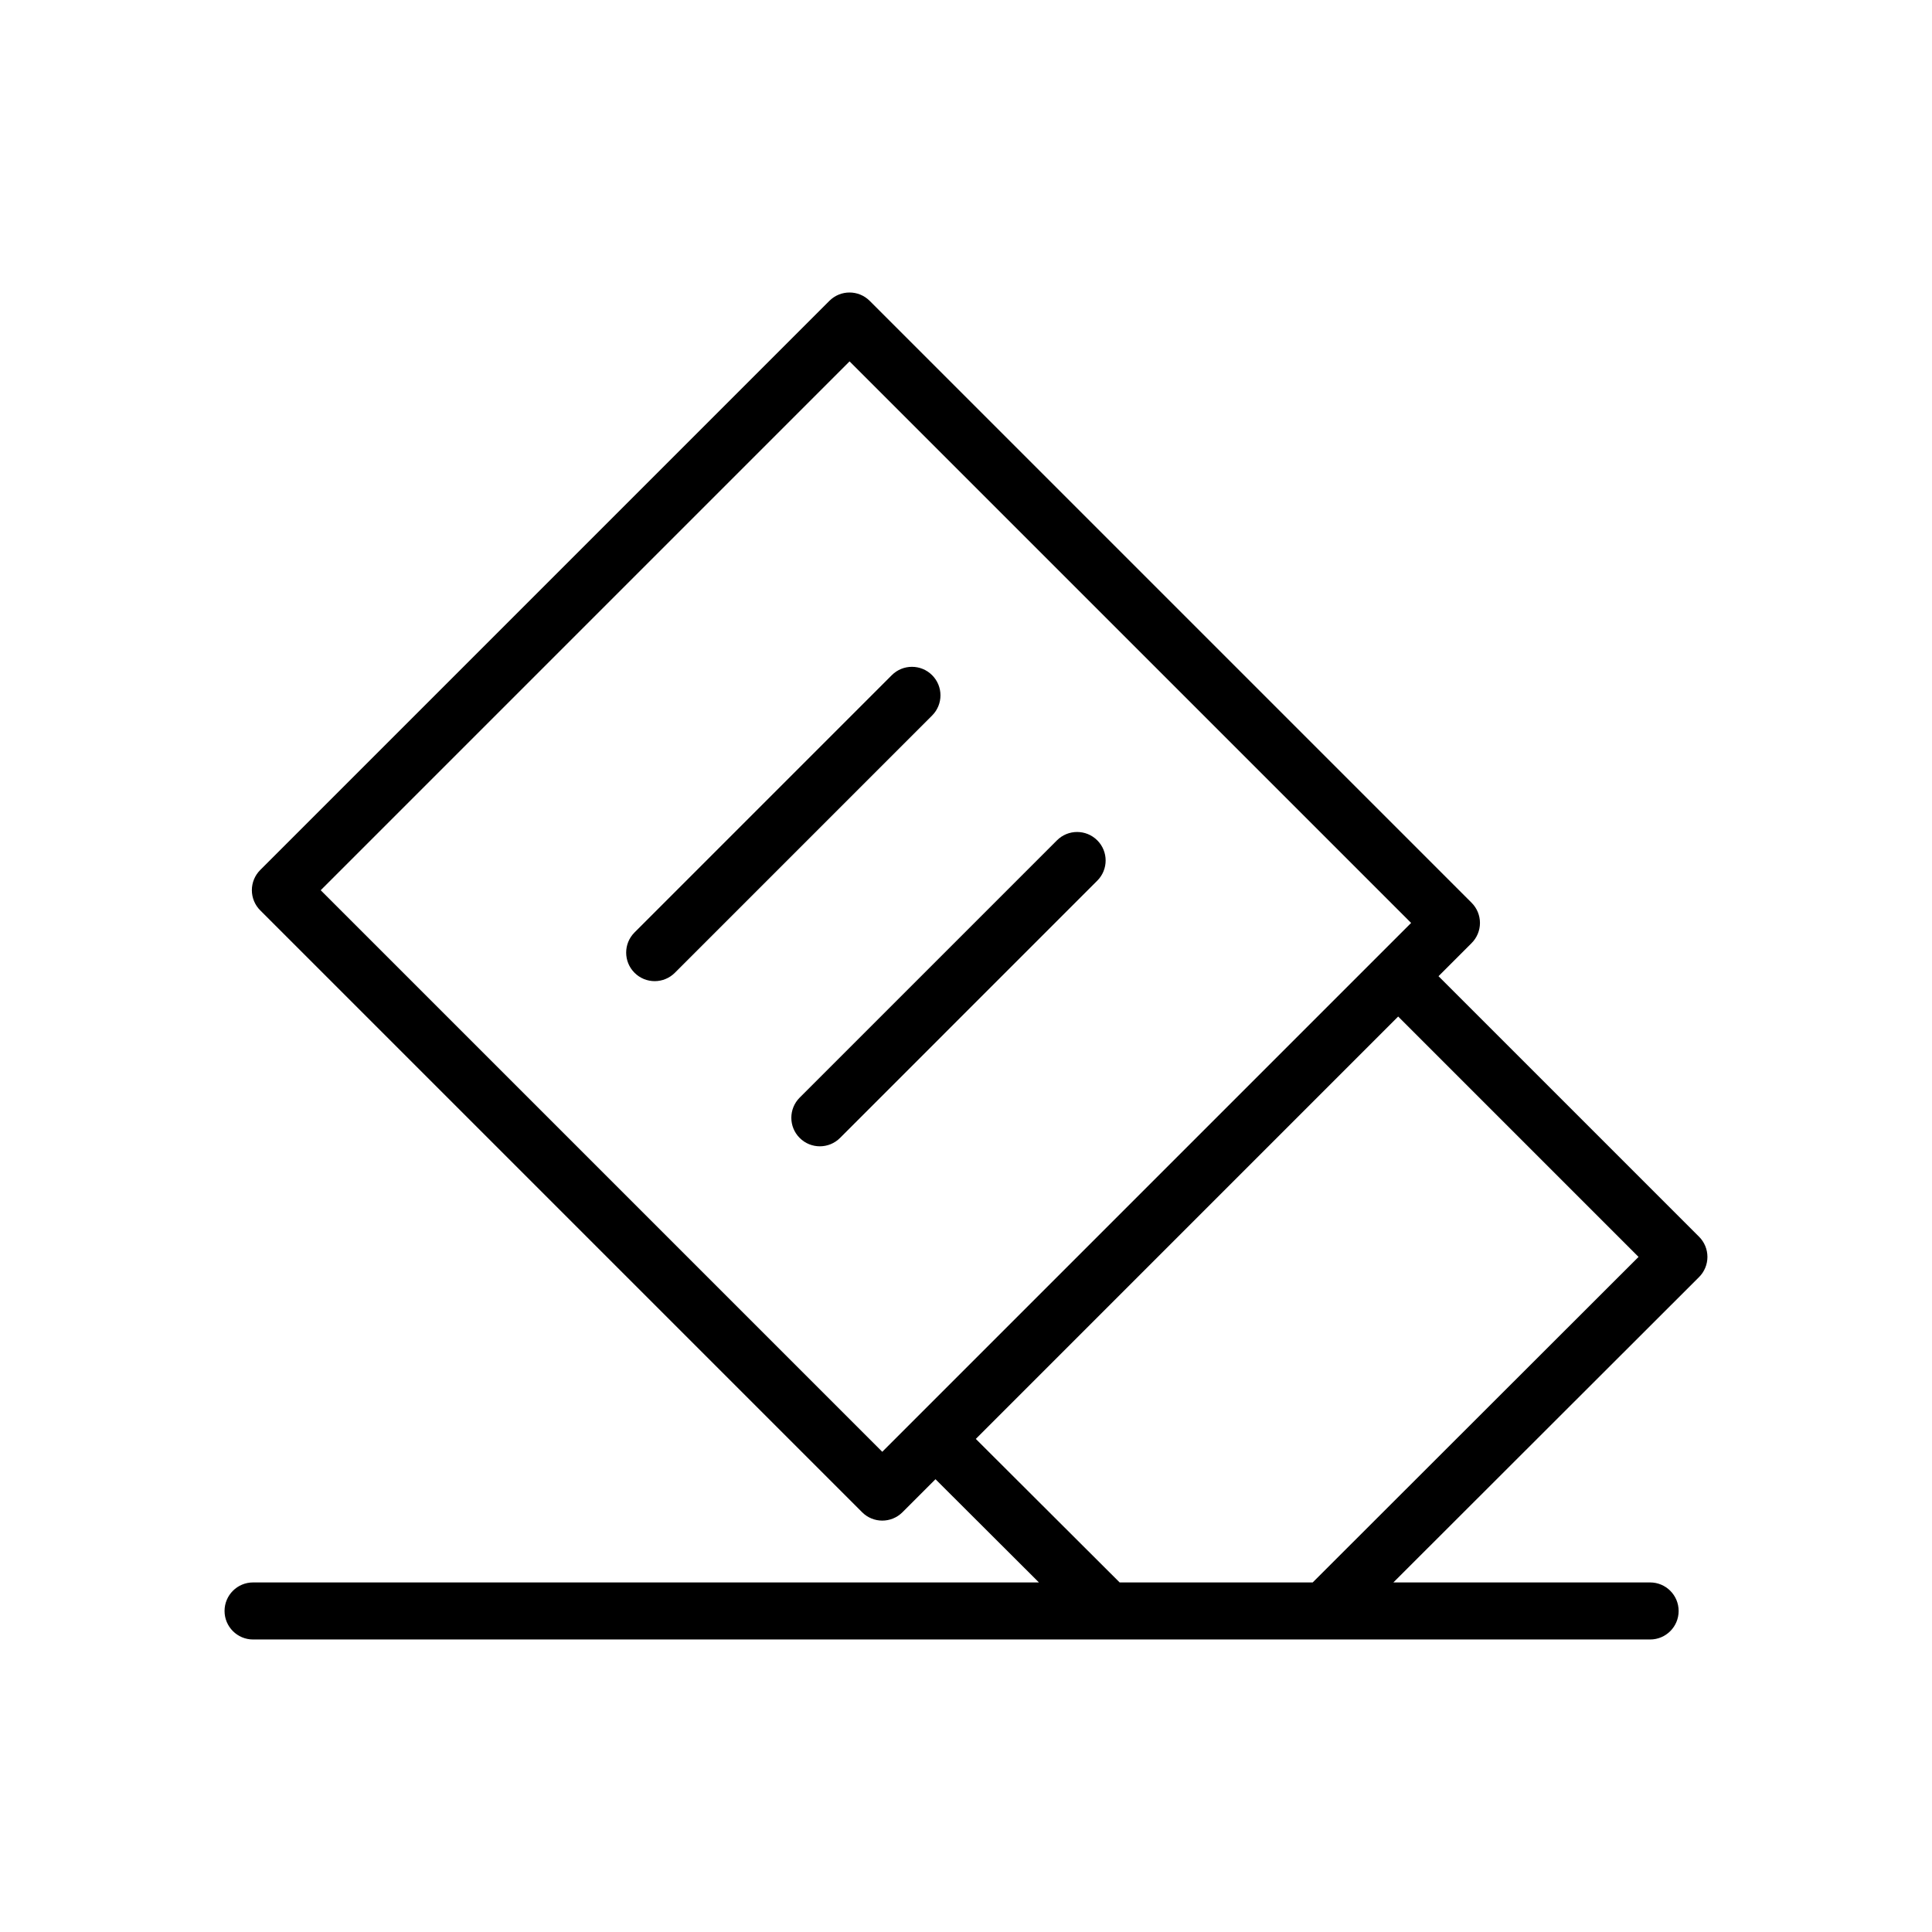
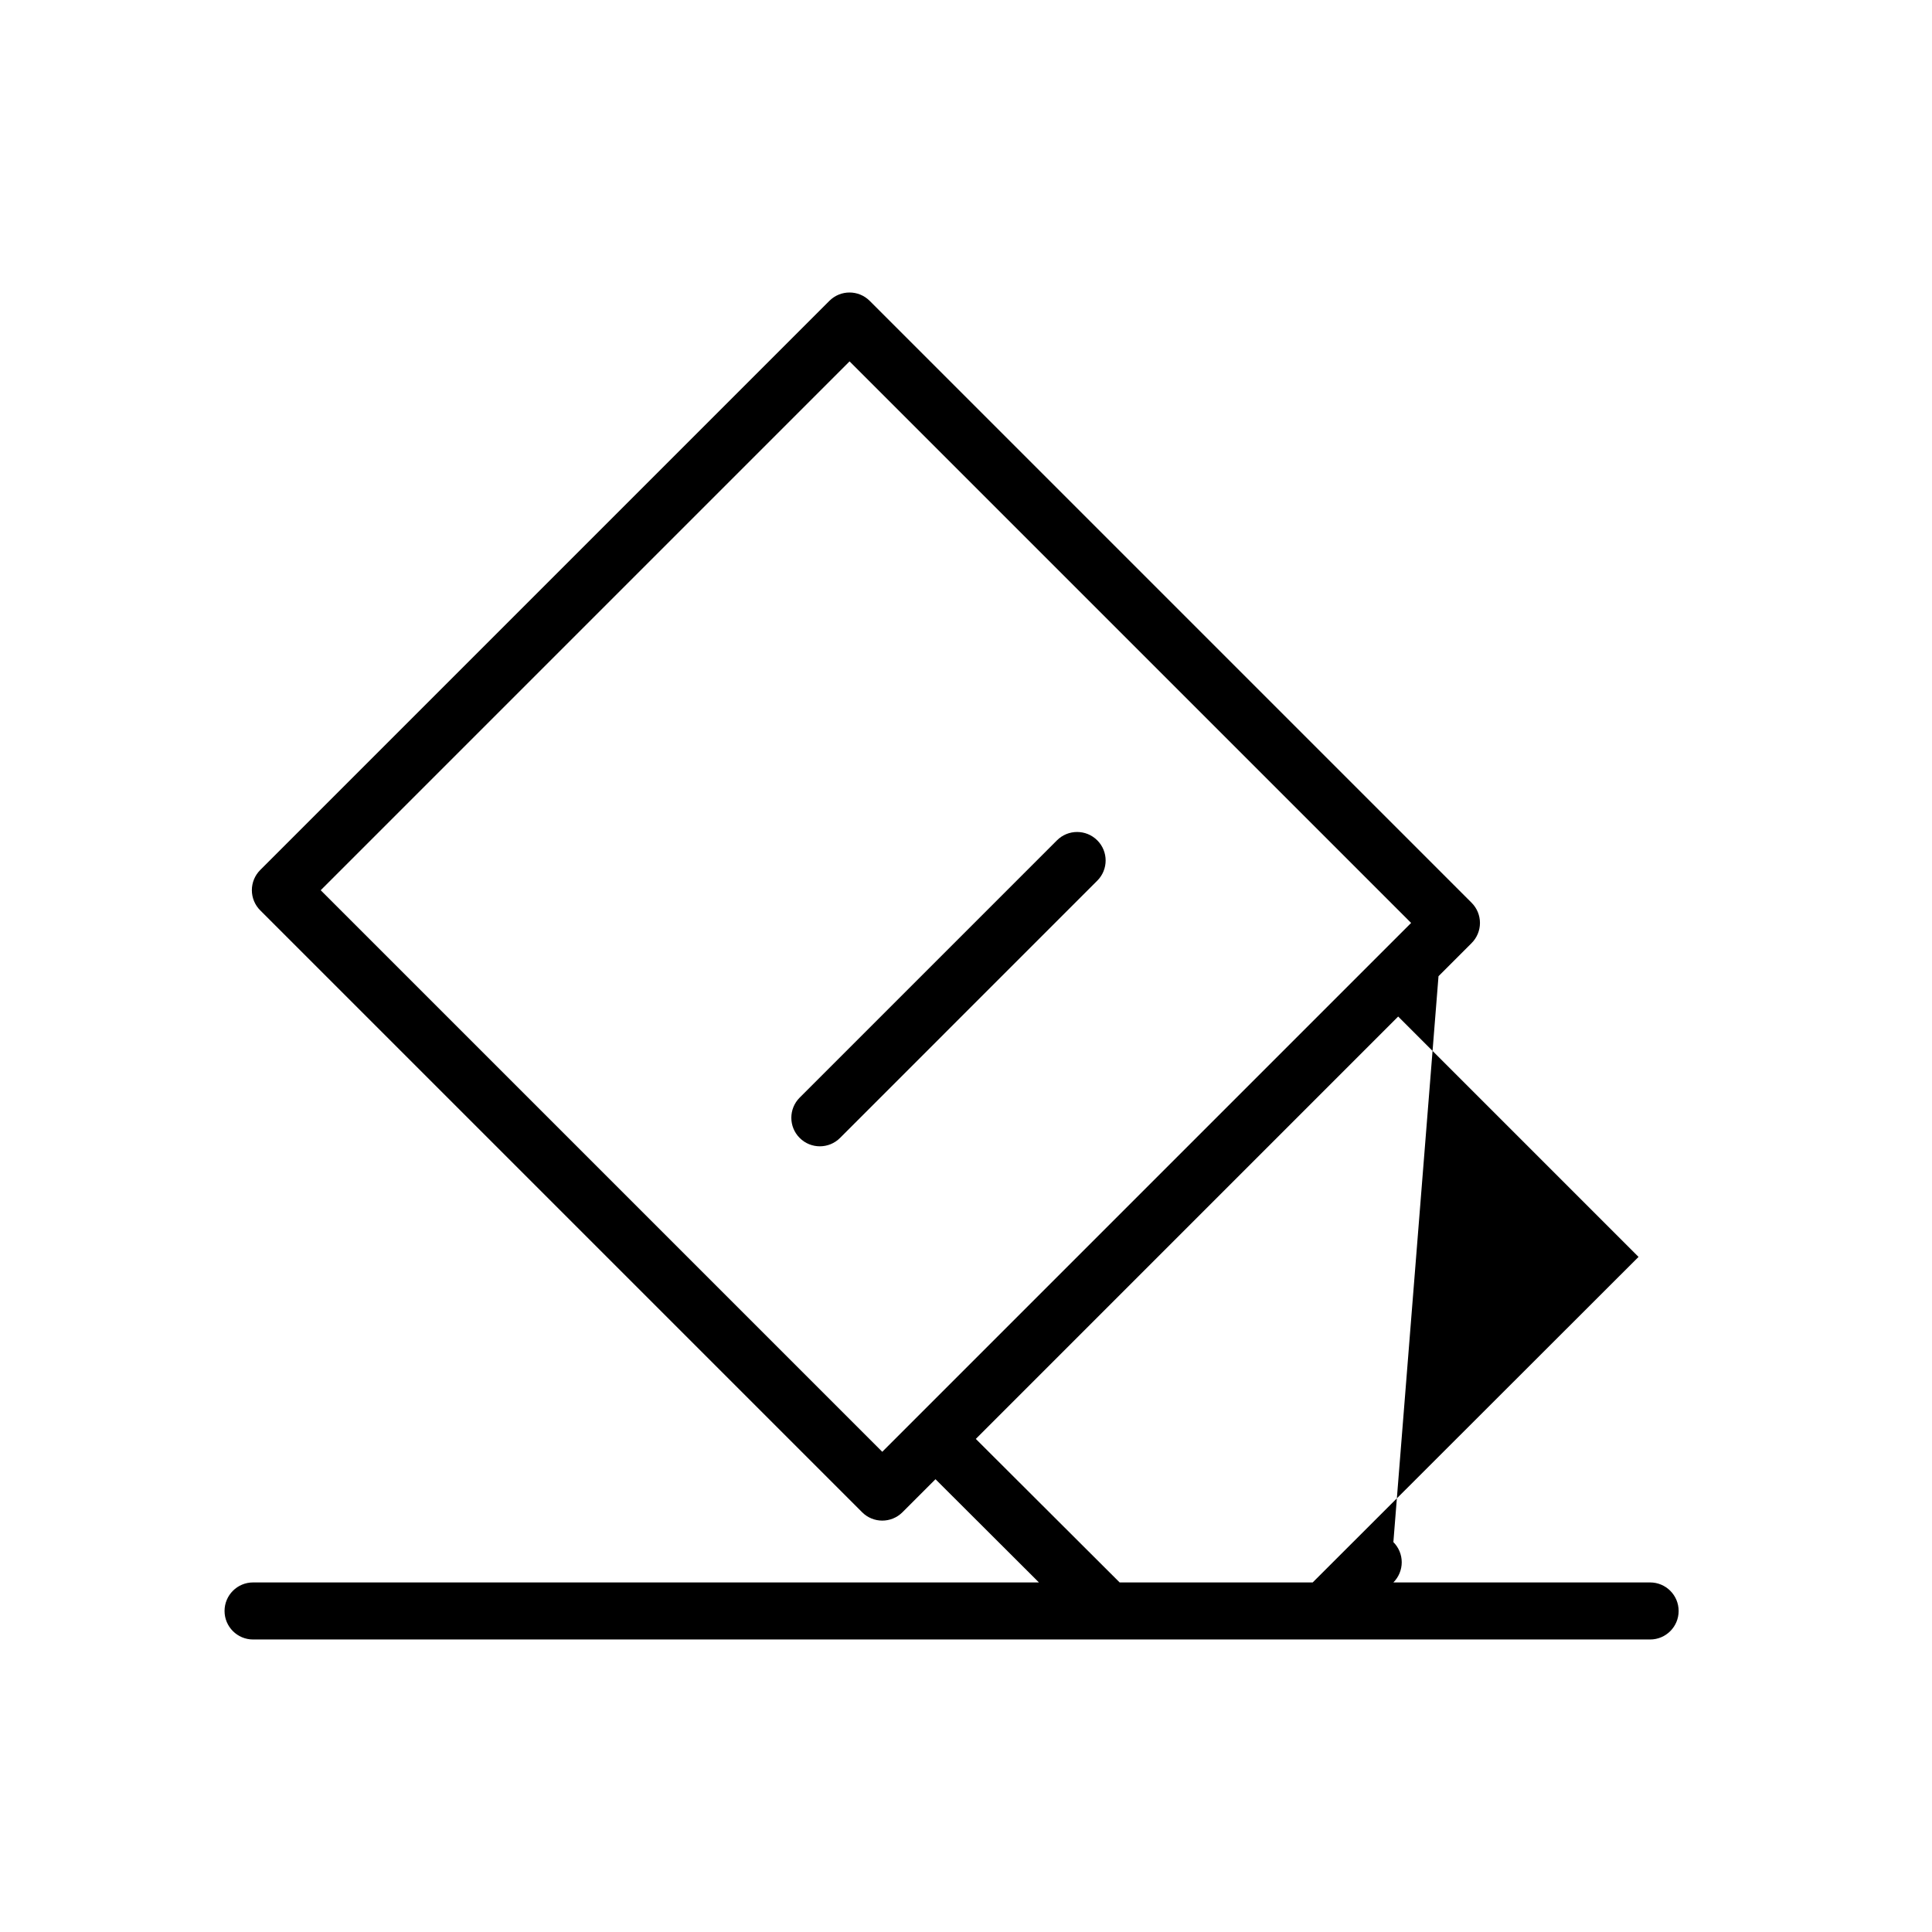
<svg xmlns="http://www.w3.org/2000/svg" fill="#000000" width="800px" height="800px" version="1.1" viewBox="144 144 512 512">
  <g>
-     <path d="m525.22 402.7 8.77-8.77c1.418-1.418 2.215-3.34 2.215-5.344 0-2.004-0.797-3.926-2.215-5.344l-159.51-159.51c-2.953-2.953-7.734-2.953-10.688 0l-150.83 150.83c-1.418 1.418-2.215 3.34-2.215 5.344s0.797 3.926 2.215 5.344l159.51 159.51c1.477 1.477 3.41 2.215 5.344 2.215s3.867-0.738 5.344-2.215l8.754-8.754 27.414 27.355h-208.26c-4.172 0-7.559 3.383-7.559 7.559s3.387 7.559 7.559 7.559h370.23c4.172 0 7.559-3.383 7.559-7.559s-3.387-7.559-7.559-7.559h-68.039l81.012-80.926c1.418-1.418 2.215-3.336 2.215-5.344 0-2.004-0.797-3.93-2.215-5.344zm-147.41 126.04-148.82-148.82 140.15-140.15 148.82 148.82zm114.06 34.629h-51.145l-38.125-38.039 111.93-111.94 63.699 63.703z" />
+     <path d="m525.22 402.7 8.77-8.77c1.418-1.418 2.215-3.34 2.215-5.344 0-2.004-0.797-3.926-2.215-5.344l-159.51-159.51c-2.953-2.953-7.734-2.953-10.688 0l-150.83 150.83c-1.418 1.418-2.215 3.34-2.215 5.344s0.797 3.926 2.215 5.344l159.51 159.51c1.477 1.477 3.41 2.215 5.344 2.215s3.867-0.738 5.344-2.215l8.754-8.754 27.414 27.355h-208.26c-4.172 0-7.559 3.383-7.559 7.559s3.387 7.559 7.559 7.559h370.23c4.172 0 7.559-3.383 7.559-7.559s-3.387-7.559-7.559-7.559h-68.039c1.418-1.418 2.215-3.336 2.215-5.344 0-2.004-0.797-3.93-2.215-5.344zm-147.41 126.04-148.82-148.82 140.15-140.15 148.82 148.82zm114.06 34.629h-51.145l-38.125-38.039 111.93-111.94 63.699 63.703z" />
    <path d="m434.79 366.7c-2.953-2.953-7.734-2.953-10.688 0l-68.176 68.18c-2.953 2.953-2.953 7.738 0 10.688 1.477 1.477 3.41 2.215 5.344 2.215 1.934 0 3.867-0.738 5.344-2.215l68.176-68.184c2.953-2.949 2.953-7.734 0-10.684z" />
-     <path d="m391.02 322.93c-2.953-2.953-7.734-2.953-10.688 0l-68.176 68.18c-2.953 2.953-2.953 7.738 0 10.688 1.477 1.477 3.41 2.215 5.344 2.215s3.867-0.738 5.344-2.215l68.176-68.18c2.953-2.953 2.953-7.738 0-10.688z" />
  </g>
</svg>